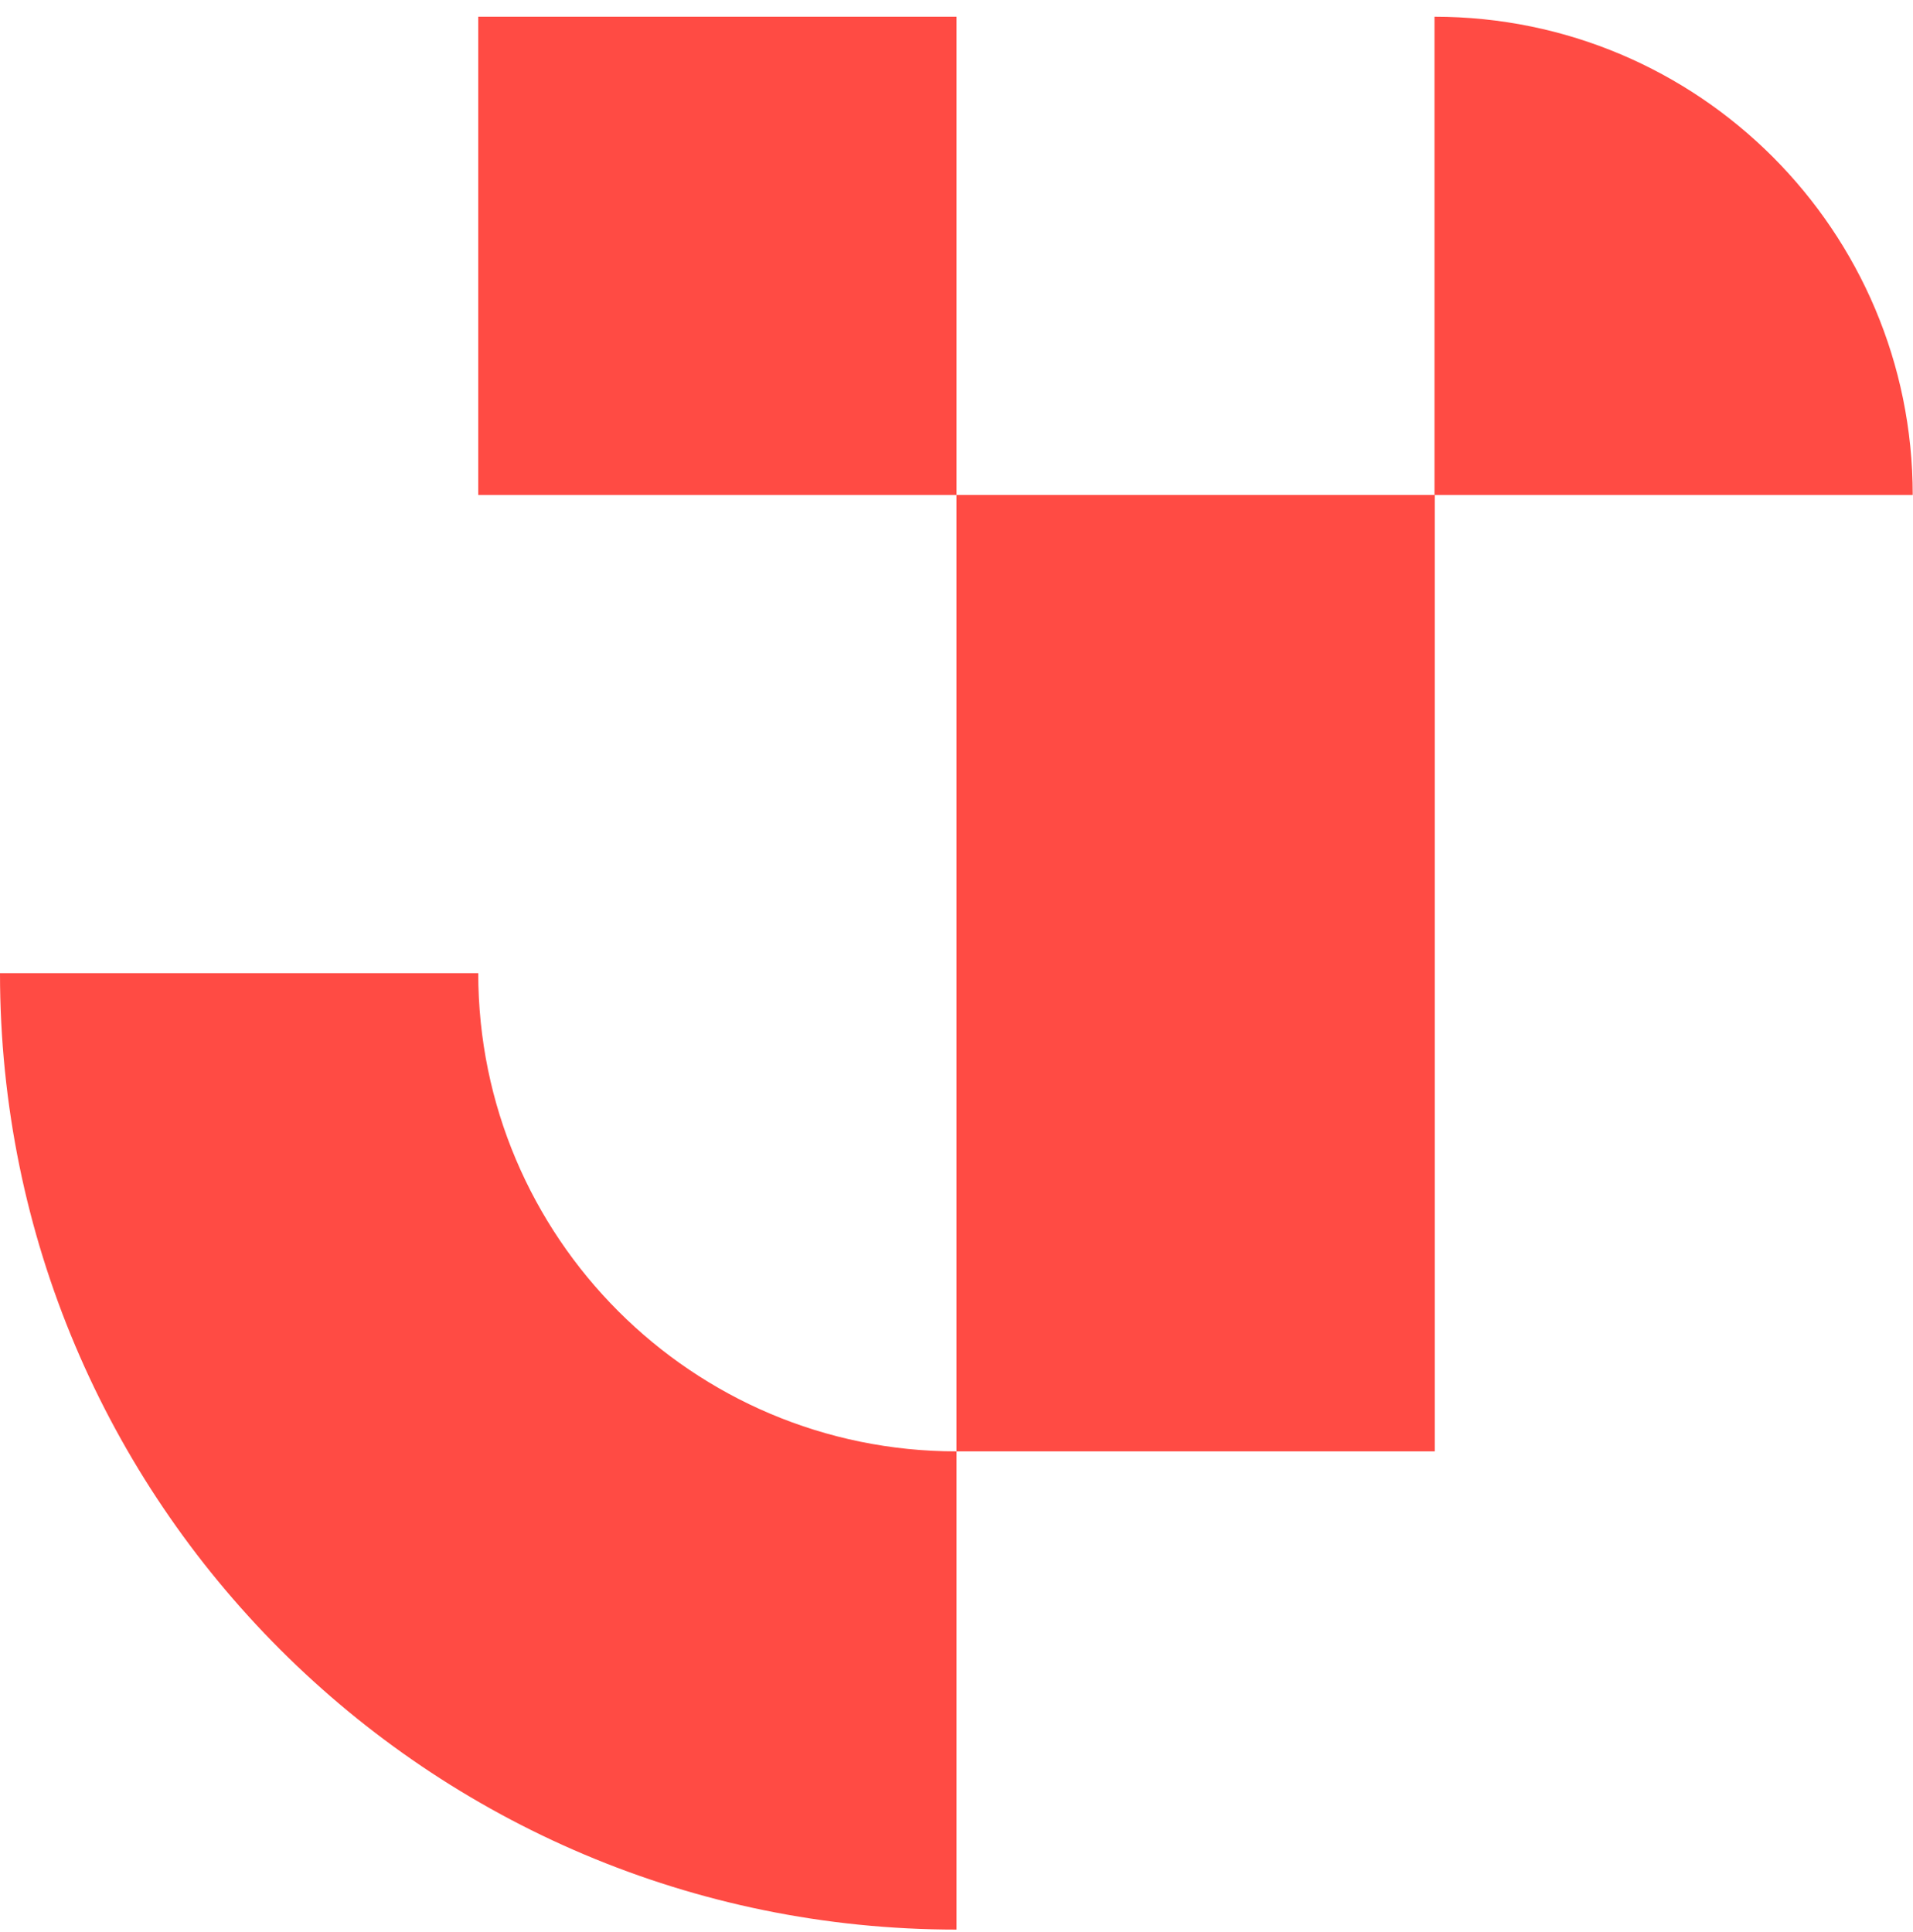
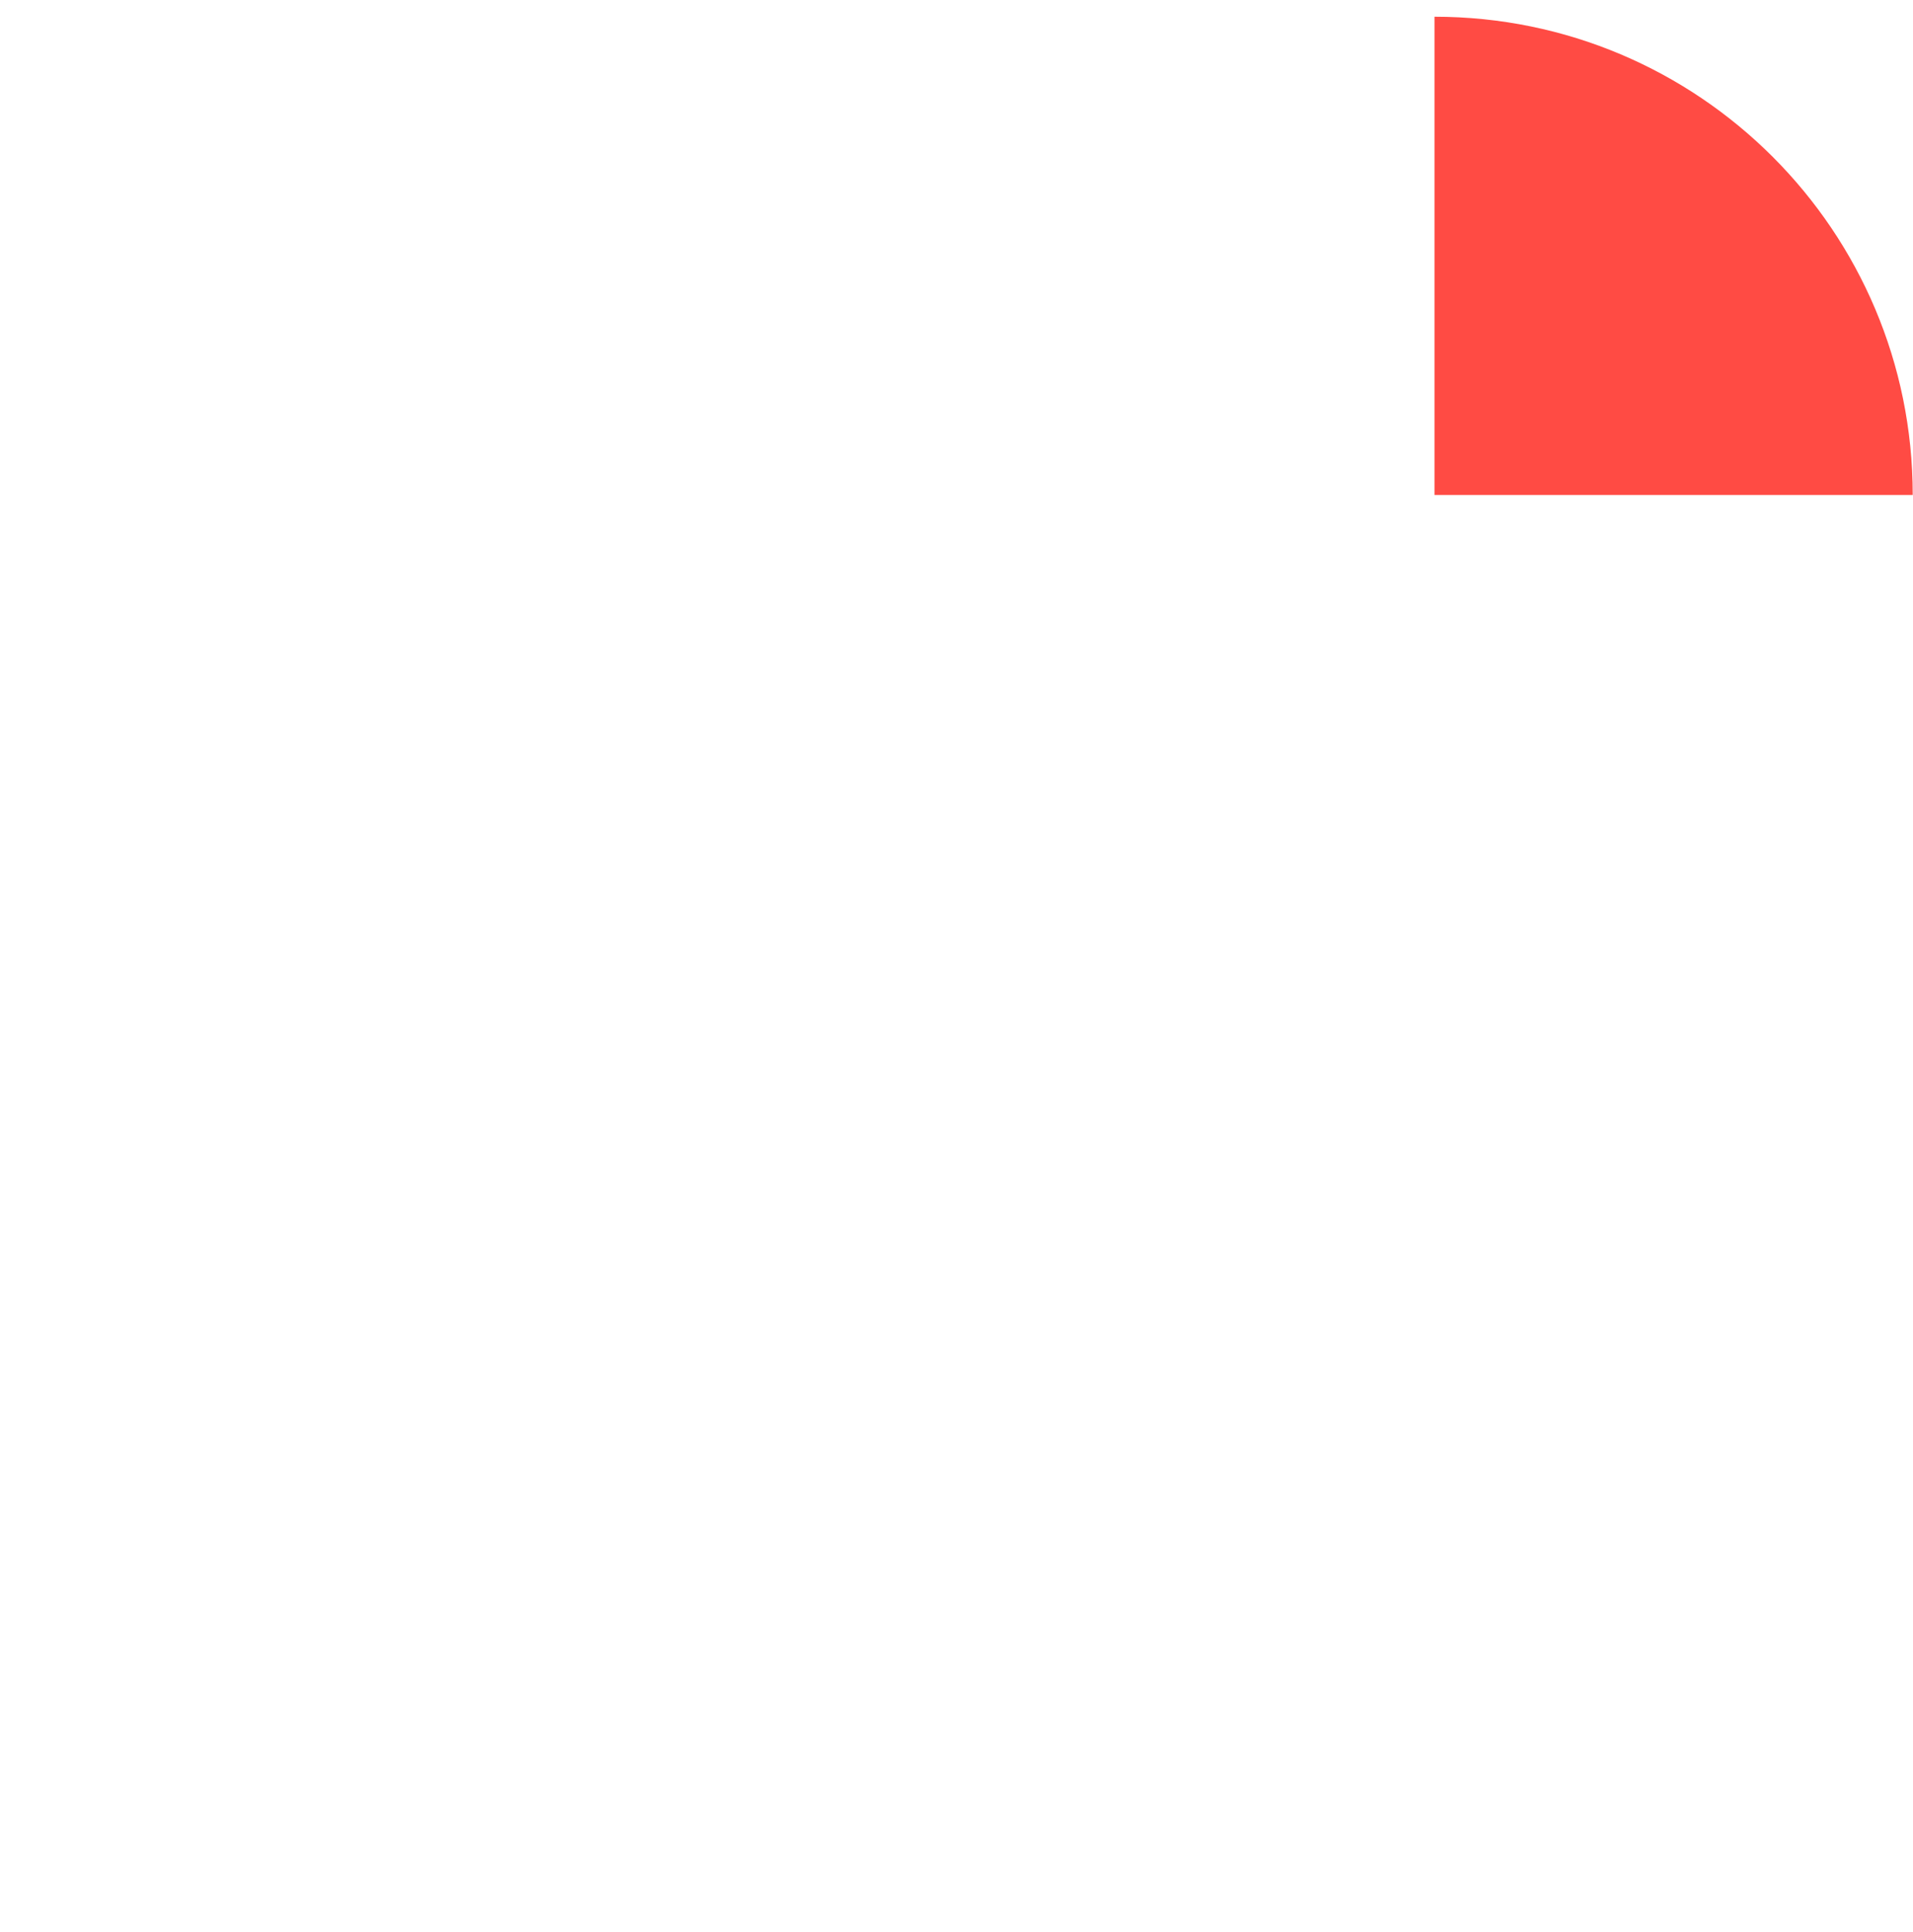
<svg xmlns="http://www.w3.org/2000/svg" width="102" height="103" viewBox="0 0 102 103" fill="none">
-   <path d="M0 51.892C0 80.062 22.83 102.892 51 102.892V77.392C36.922 77.392 25.5 65.97 25.5 51.892H0Z" fill="#FF4B44" />
-   <path d="M76.5 26.392H51V77.392H76.5V26.392Z" fill="#FF4B44" />
-   <path d="M51 0.892H25.5V26.392H51V0.892Z" fill="#FF4B44" />
  <path d="M101.985 26.392H76.486V0.892C90.578 0.892 101.985 12.315 101.985 26.392Z" fill="#FF4B44" />
</svg>